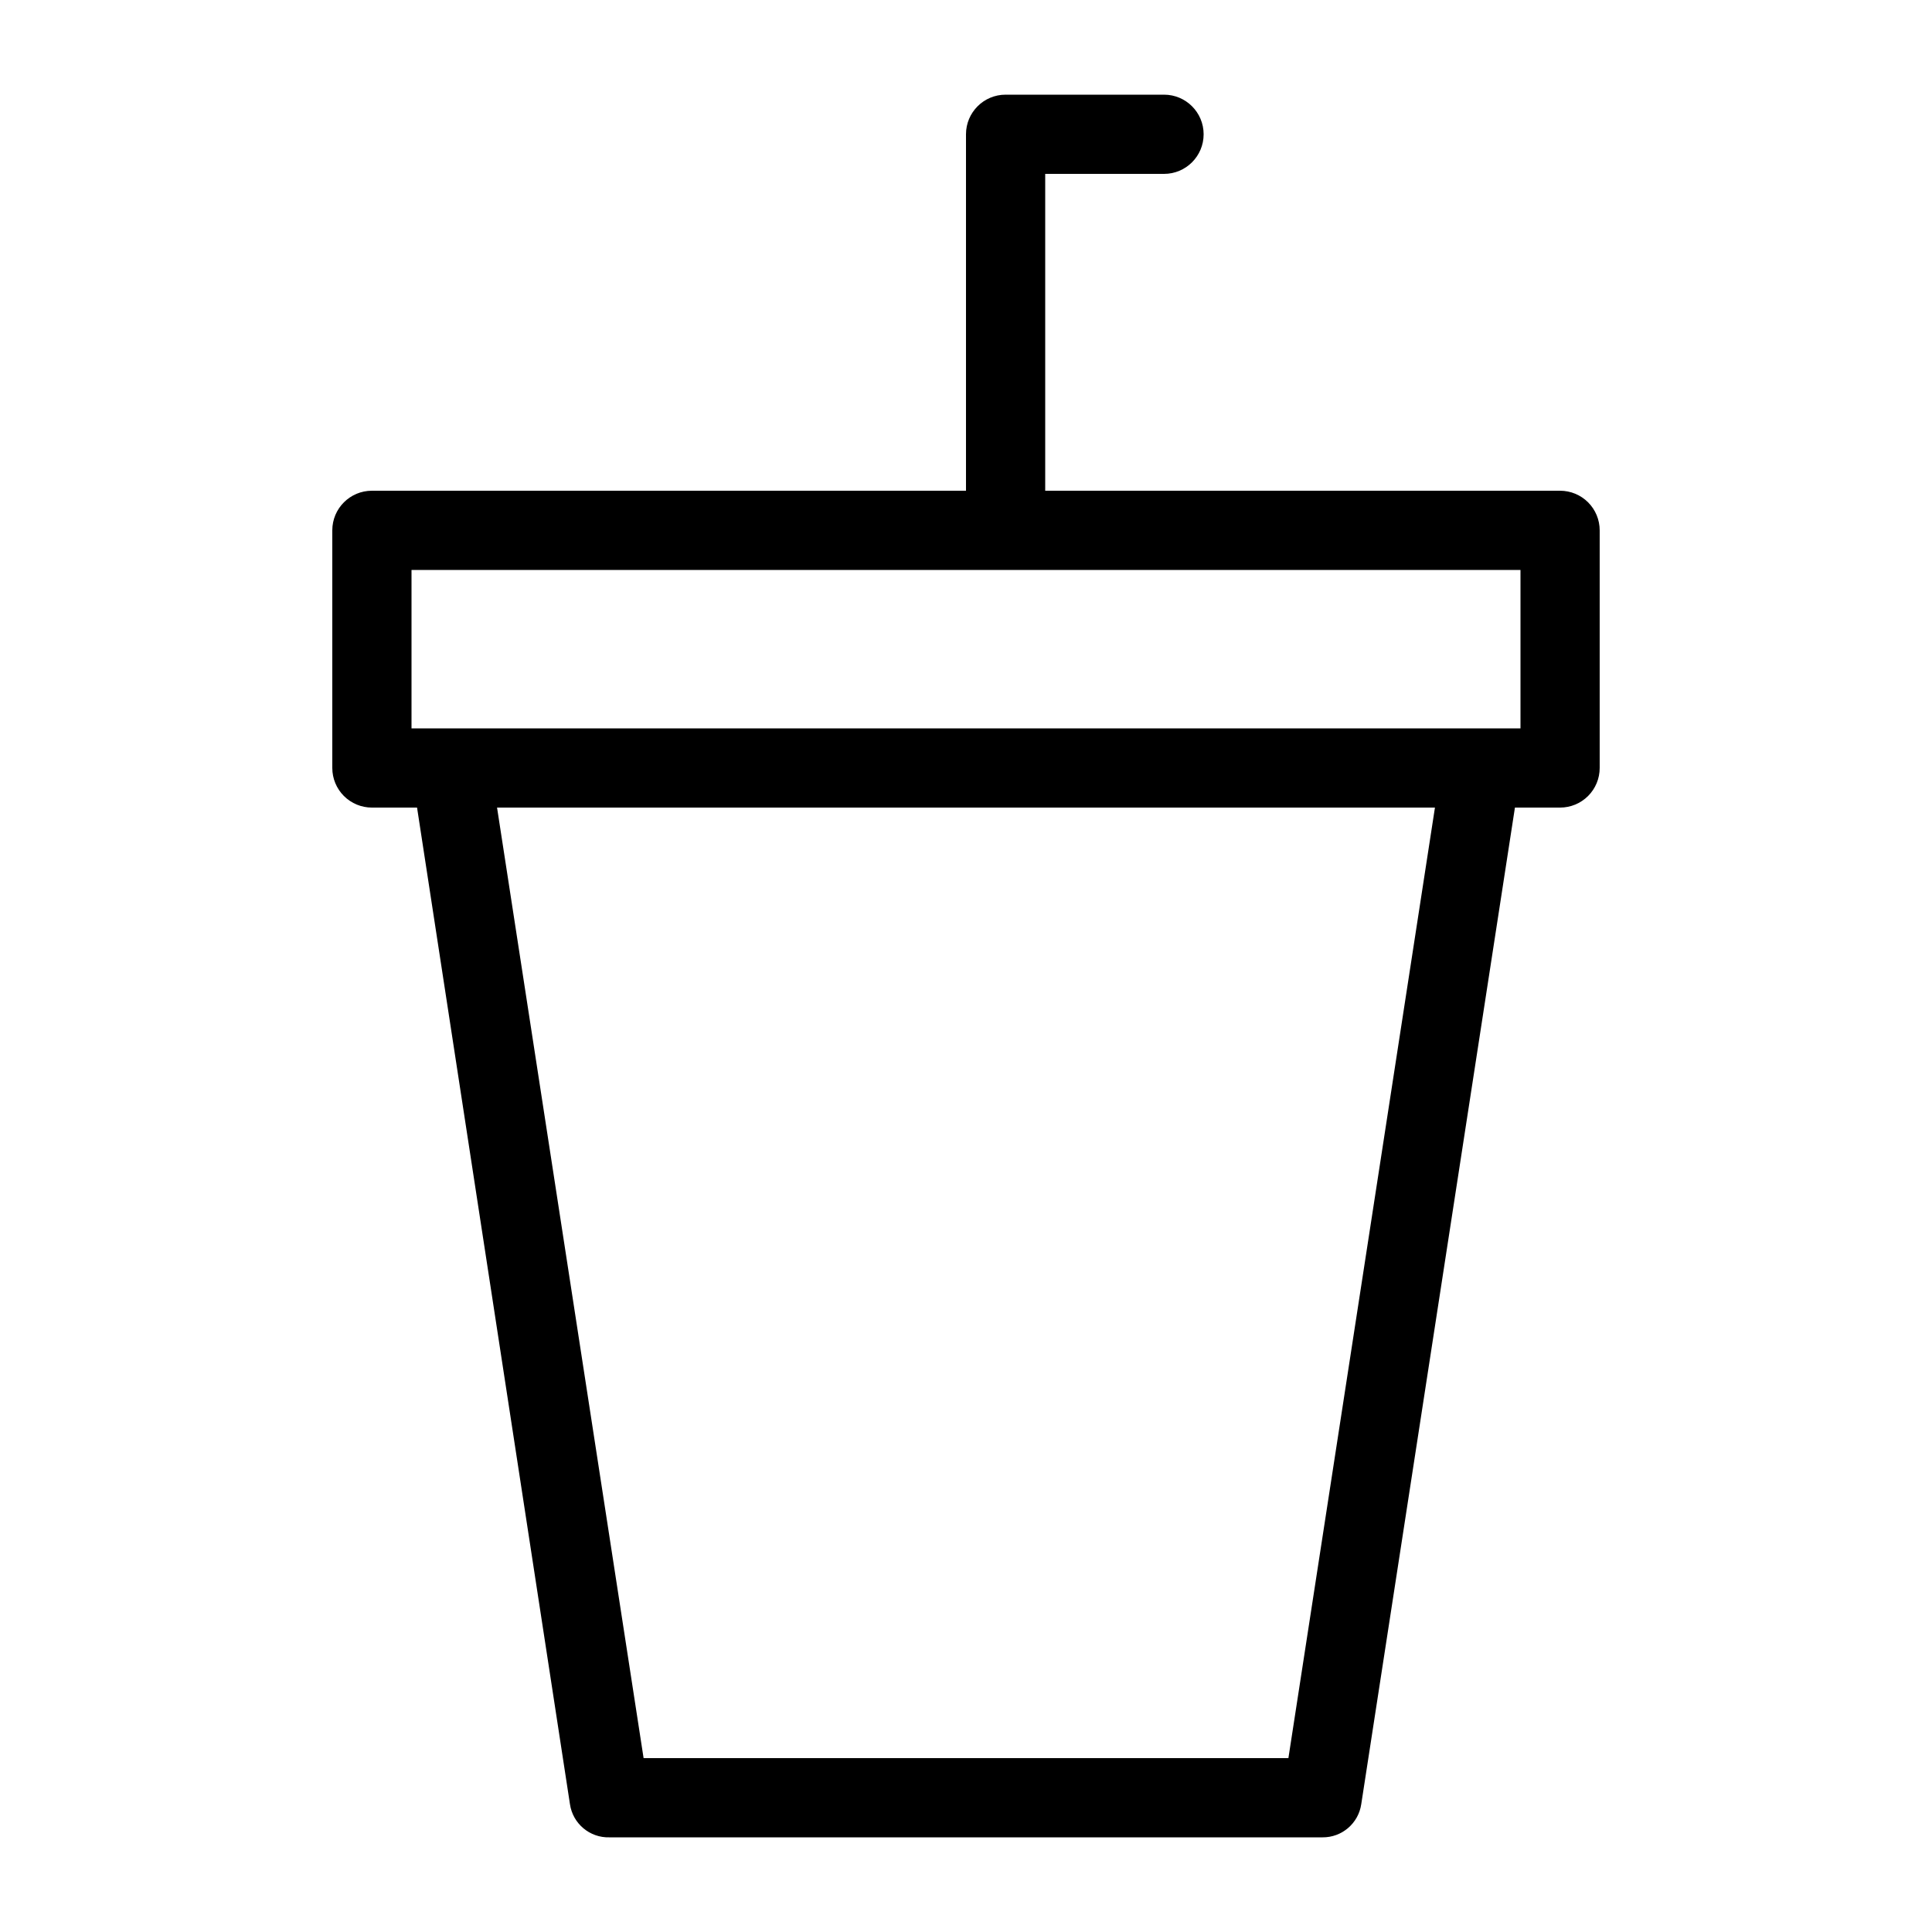
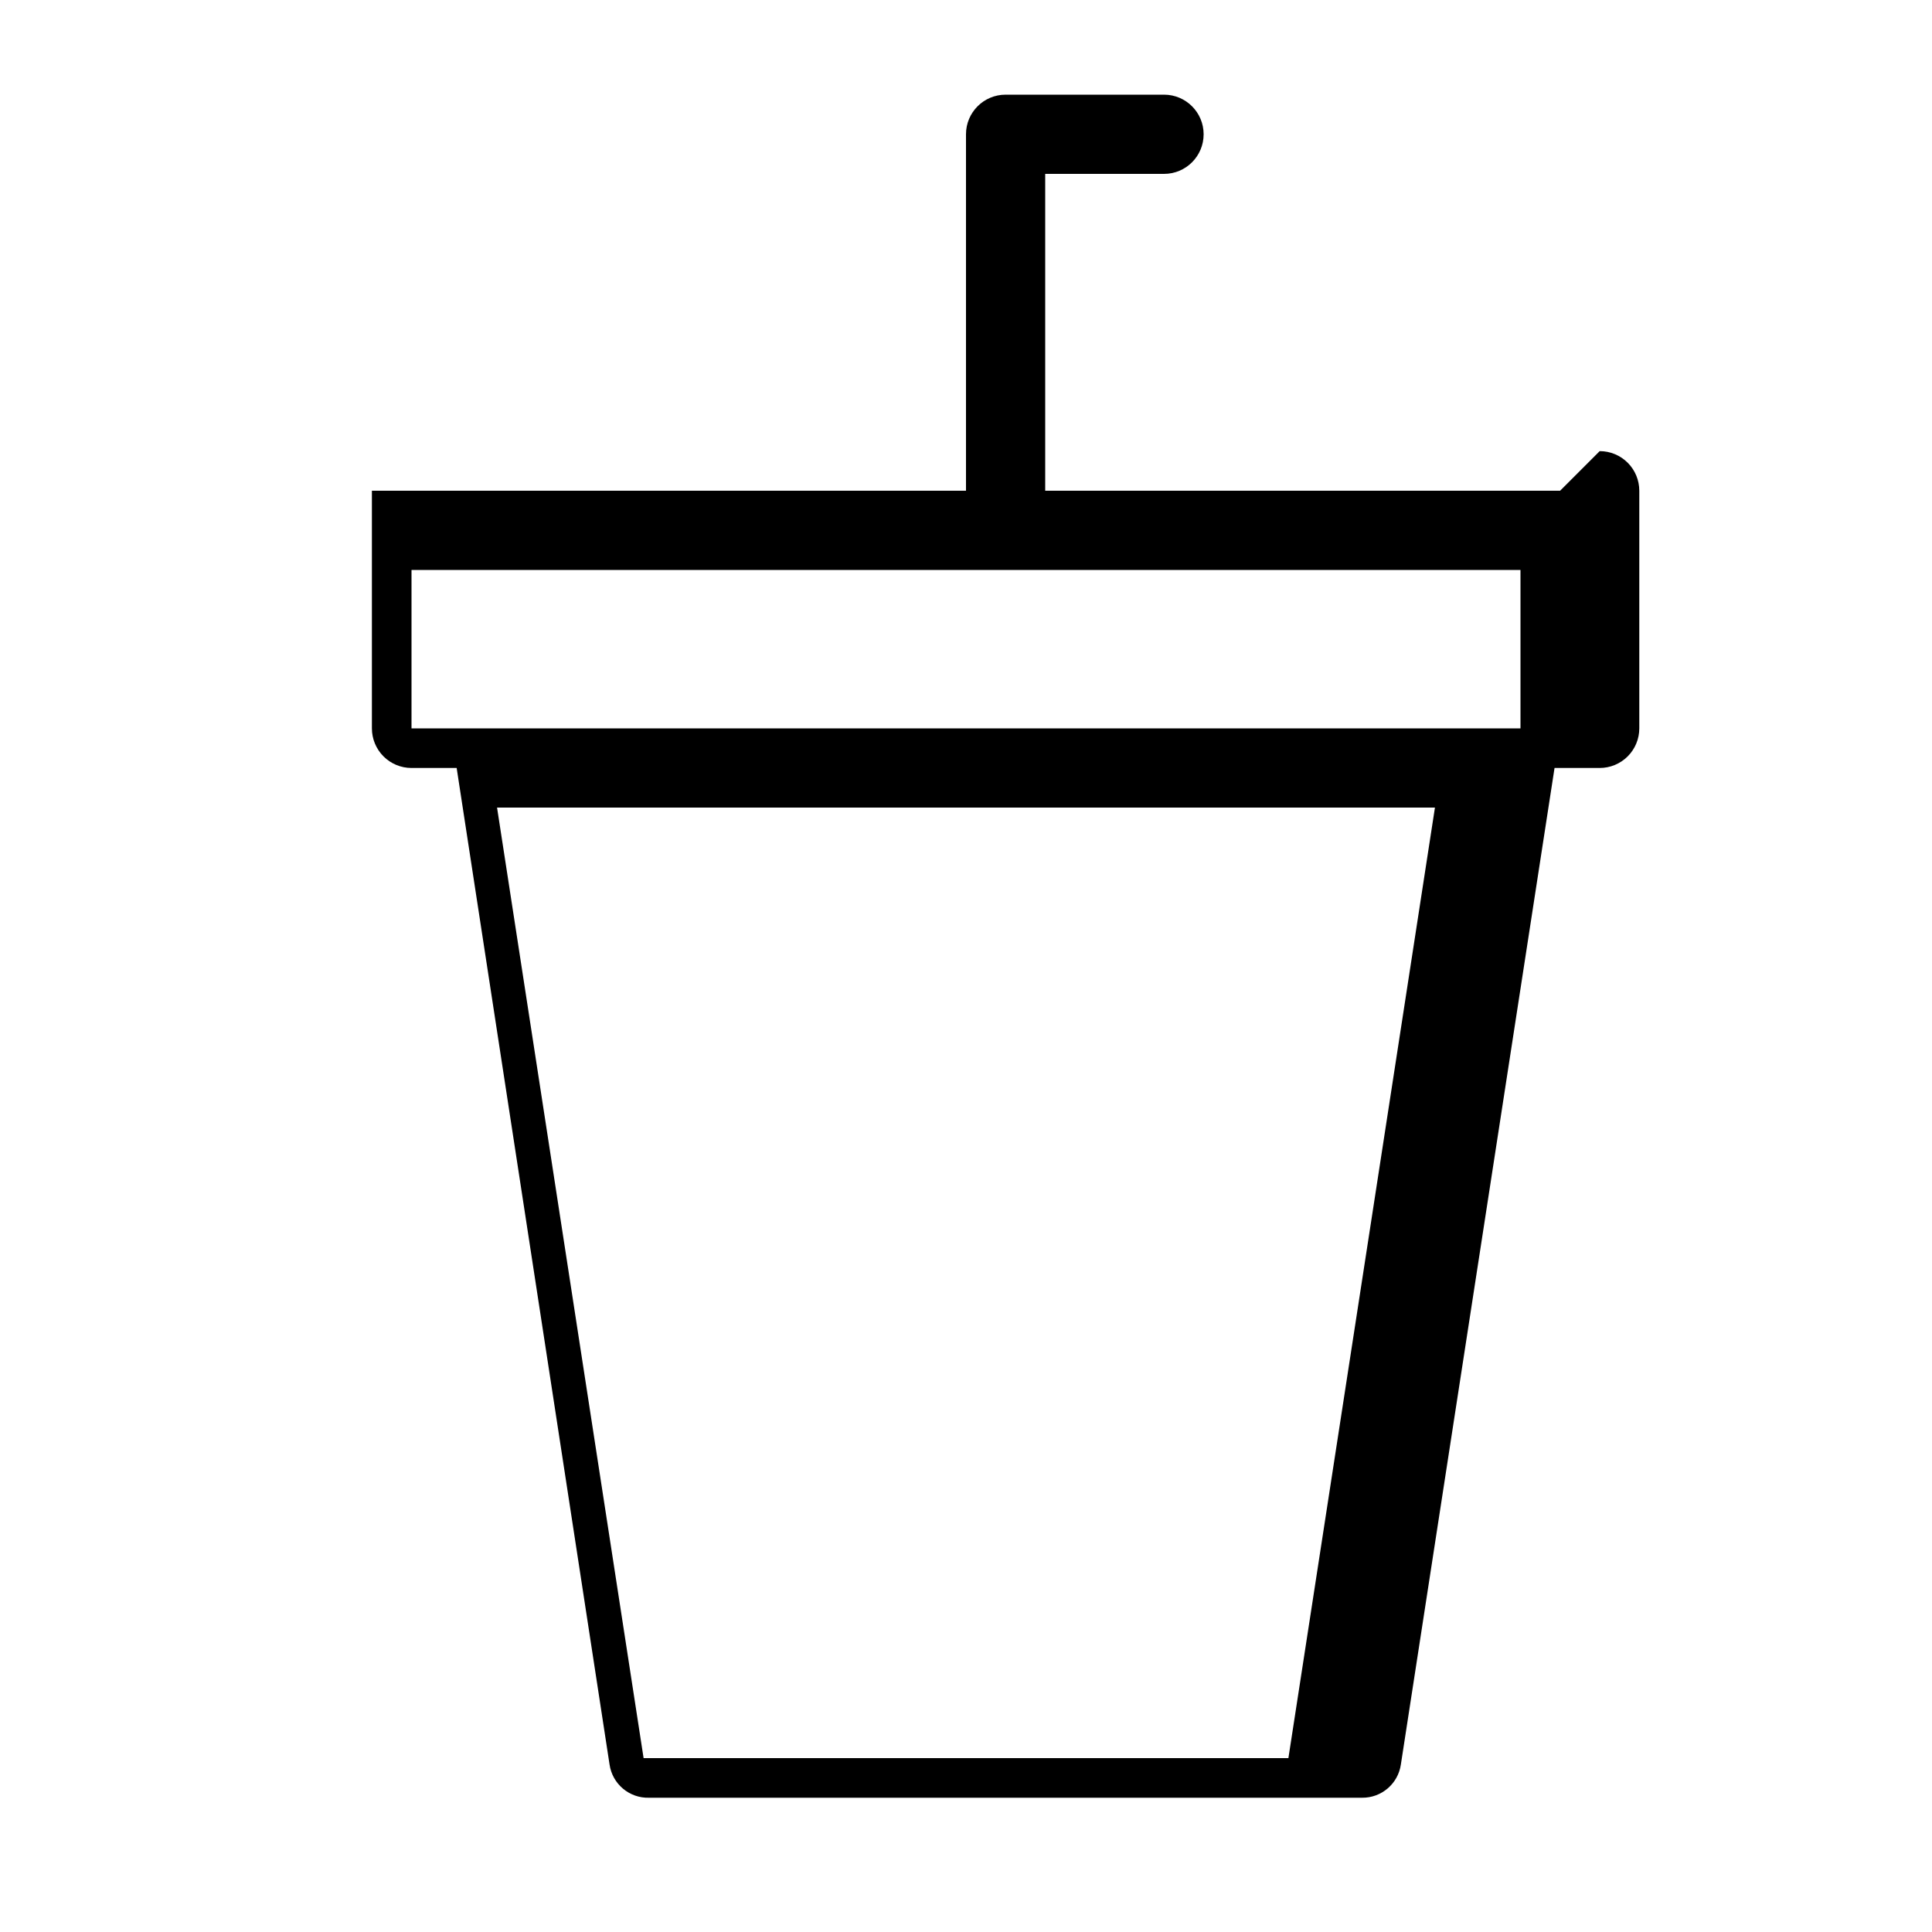
<svg xmlns="http://www.w3.org/2000/svg" fill="#000000" width="800px" height="800px" version="1.1" viewBox="144 144 512 512">
-   <path d="m557.44 274.05h-136.45v-83.969h31.488c5.797 0 10.496-4.699 10.496-10.496s-4.699-10.496-10.496-10.496h-41.984c-5.797 0-10.496 4.699-10.496 10.496v94.465h-157.44c-5.797 0-10.496 4.699-10.496 10.496v62.977c0 2.781 1.105 5.453 3.074 7.422s4.637 3.074 7.422 3.074h11.965l40.516 264.08c0.746 5.184 5.262 8.977 10.496 8.816h188.93-0.004c5.156 0.055 9.551-3.715 10.289-8.816l40.723-264.08h11.965c2.785 0 5.453-1.105 7.422-3.074s3.074-4.641 3.074-7.422v-62.977c0-2.785-1.105-5.453-3.074-7.422s-4.637-3.074-7.422-3.074zm-72 335.87h-170.88l-38.836-251.9h248.55zm61.504-272.89h-293.89v-41.984h293.89z" />
+   <path d="m557.44 274.05h-136.45v-83.969h31.488c5.797 0 10.496-4.699 10.496-10.496s-4.699-10.496-10.496-10.496h-41.984c-5.797 0-10.496 4.699-10.496 10.496v94.465h-157.44v62.977c0 2.781 1.105 5.453 3.074 7.422s4.637 3.074 7.422 3.074h11.965l40.516 264.08c0.746 5.184 5.262 8.977 10.496 8.816h188.93-0.004c5.156 0.055 9.551-3.715 10.289-8.816l40.723-264.08h11.965c2.785 0 5.453-1.105 7.422-3.074s3.074-4.641 3.074-7.422v-62.977c0-2.785-1.105-5.453-3.074-7.422s-4.637-3.074-7.422-3.074zm-72 335.87h-170.88l-38.836-251.9h248.55zm61.504-272.89h-293.89v-41.984h293.89z" />
</svg>